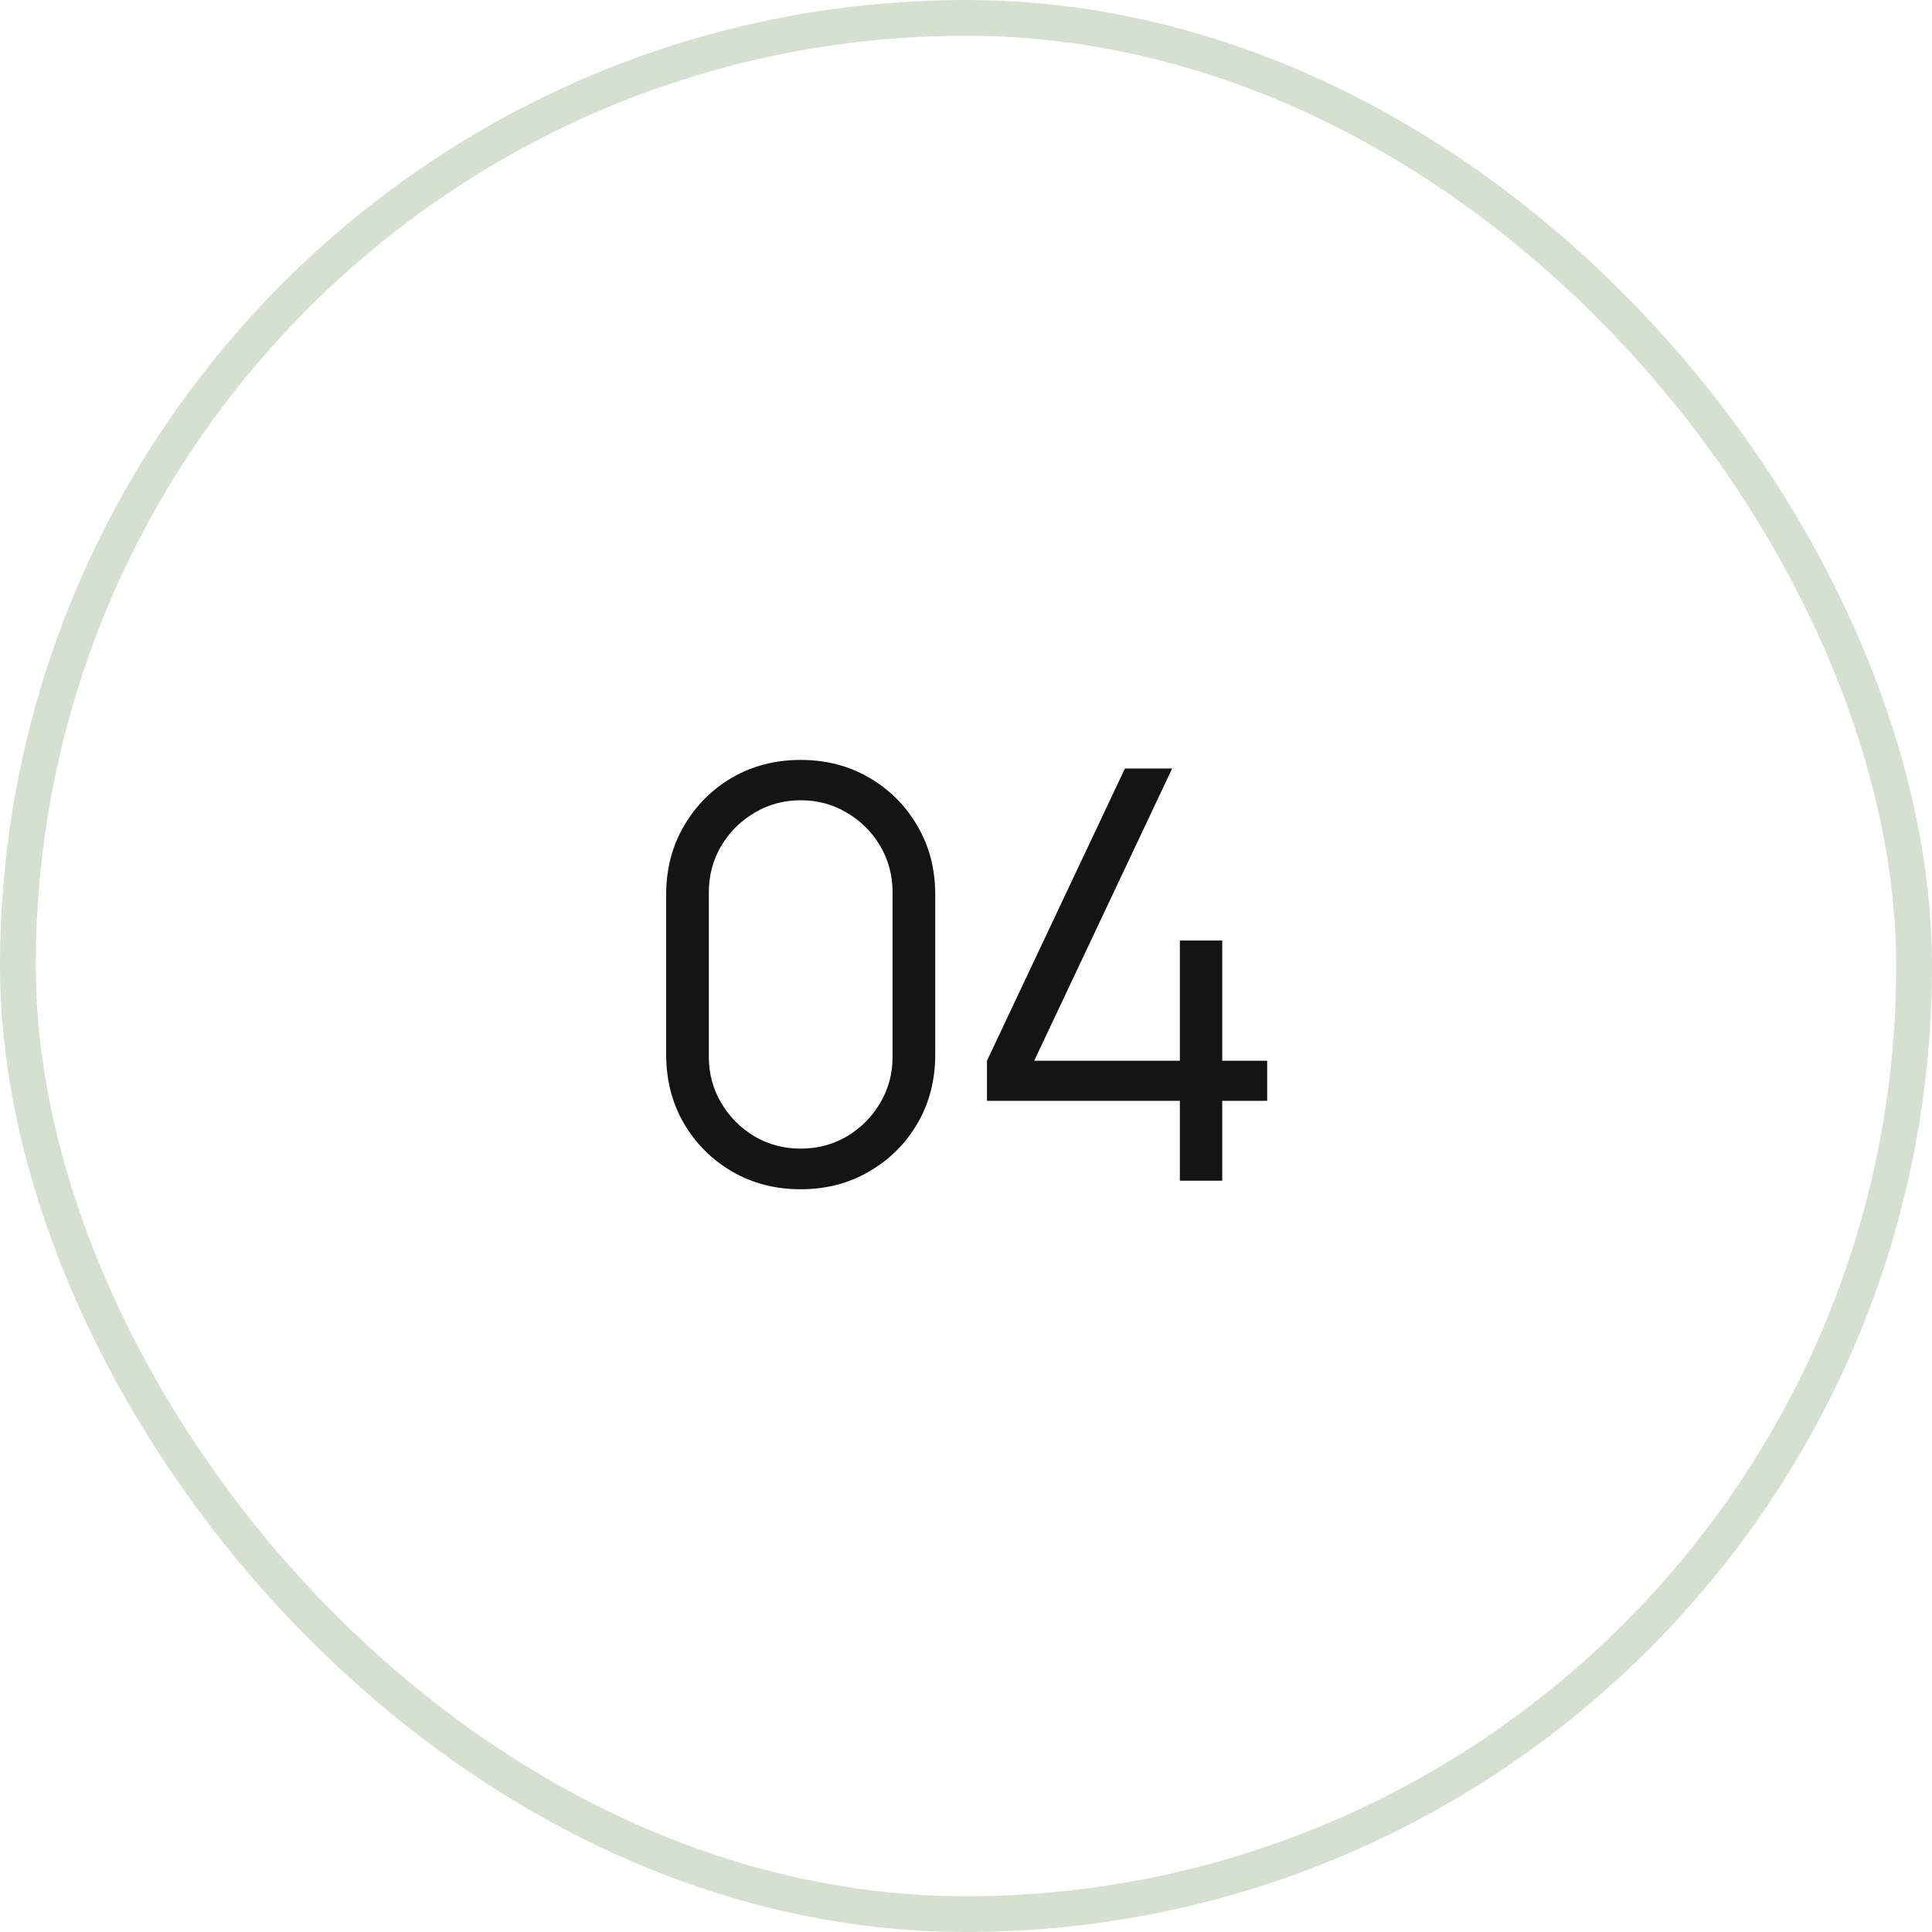
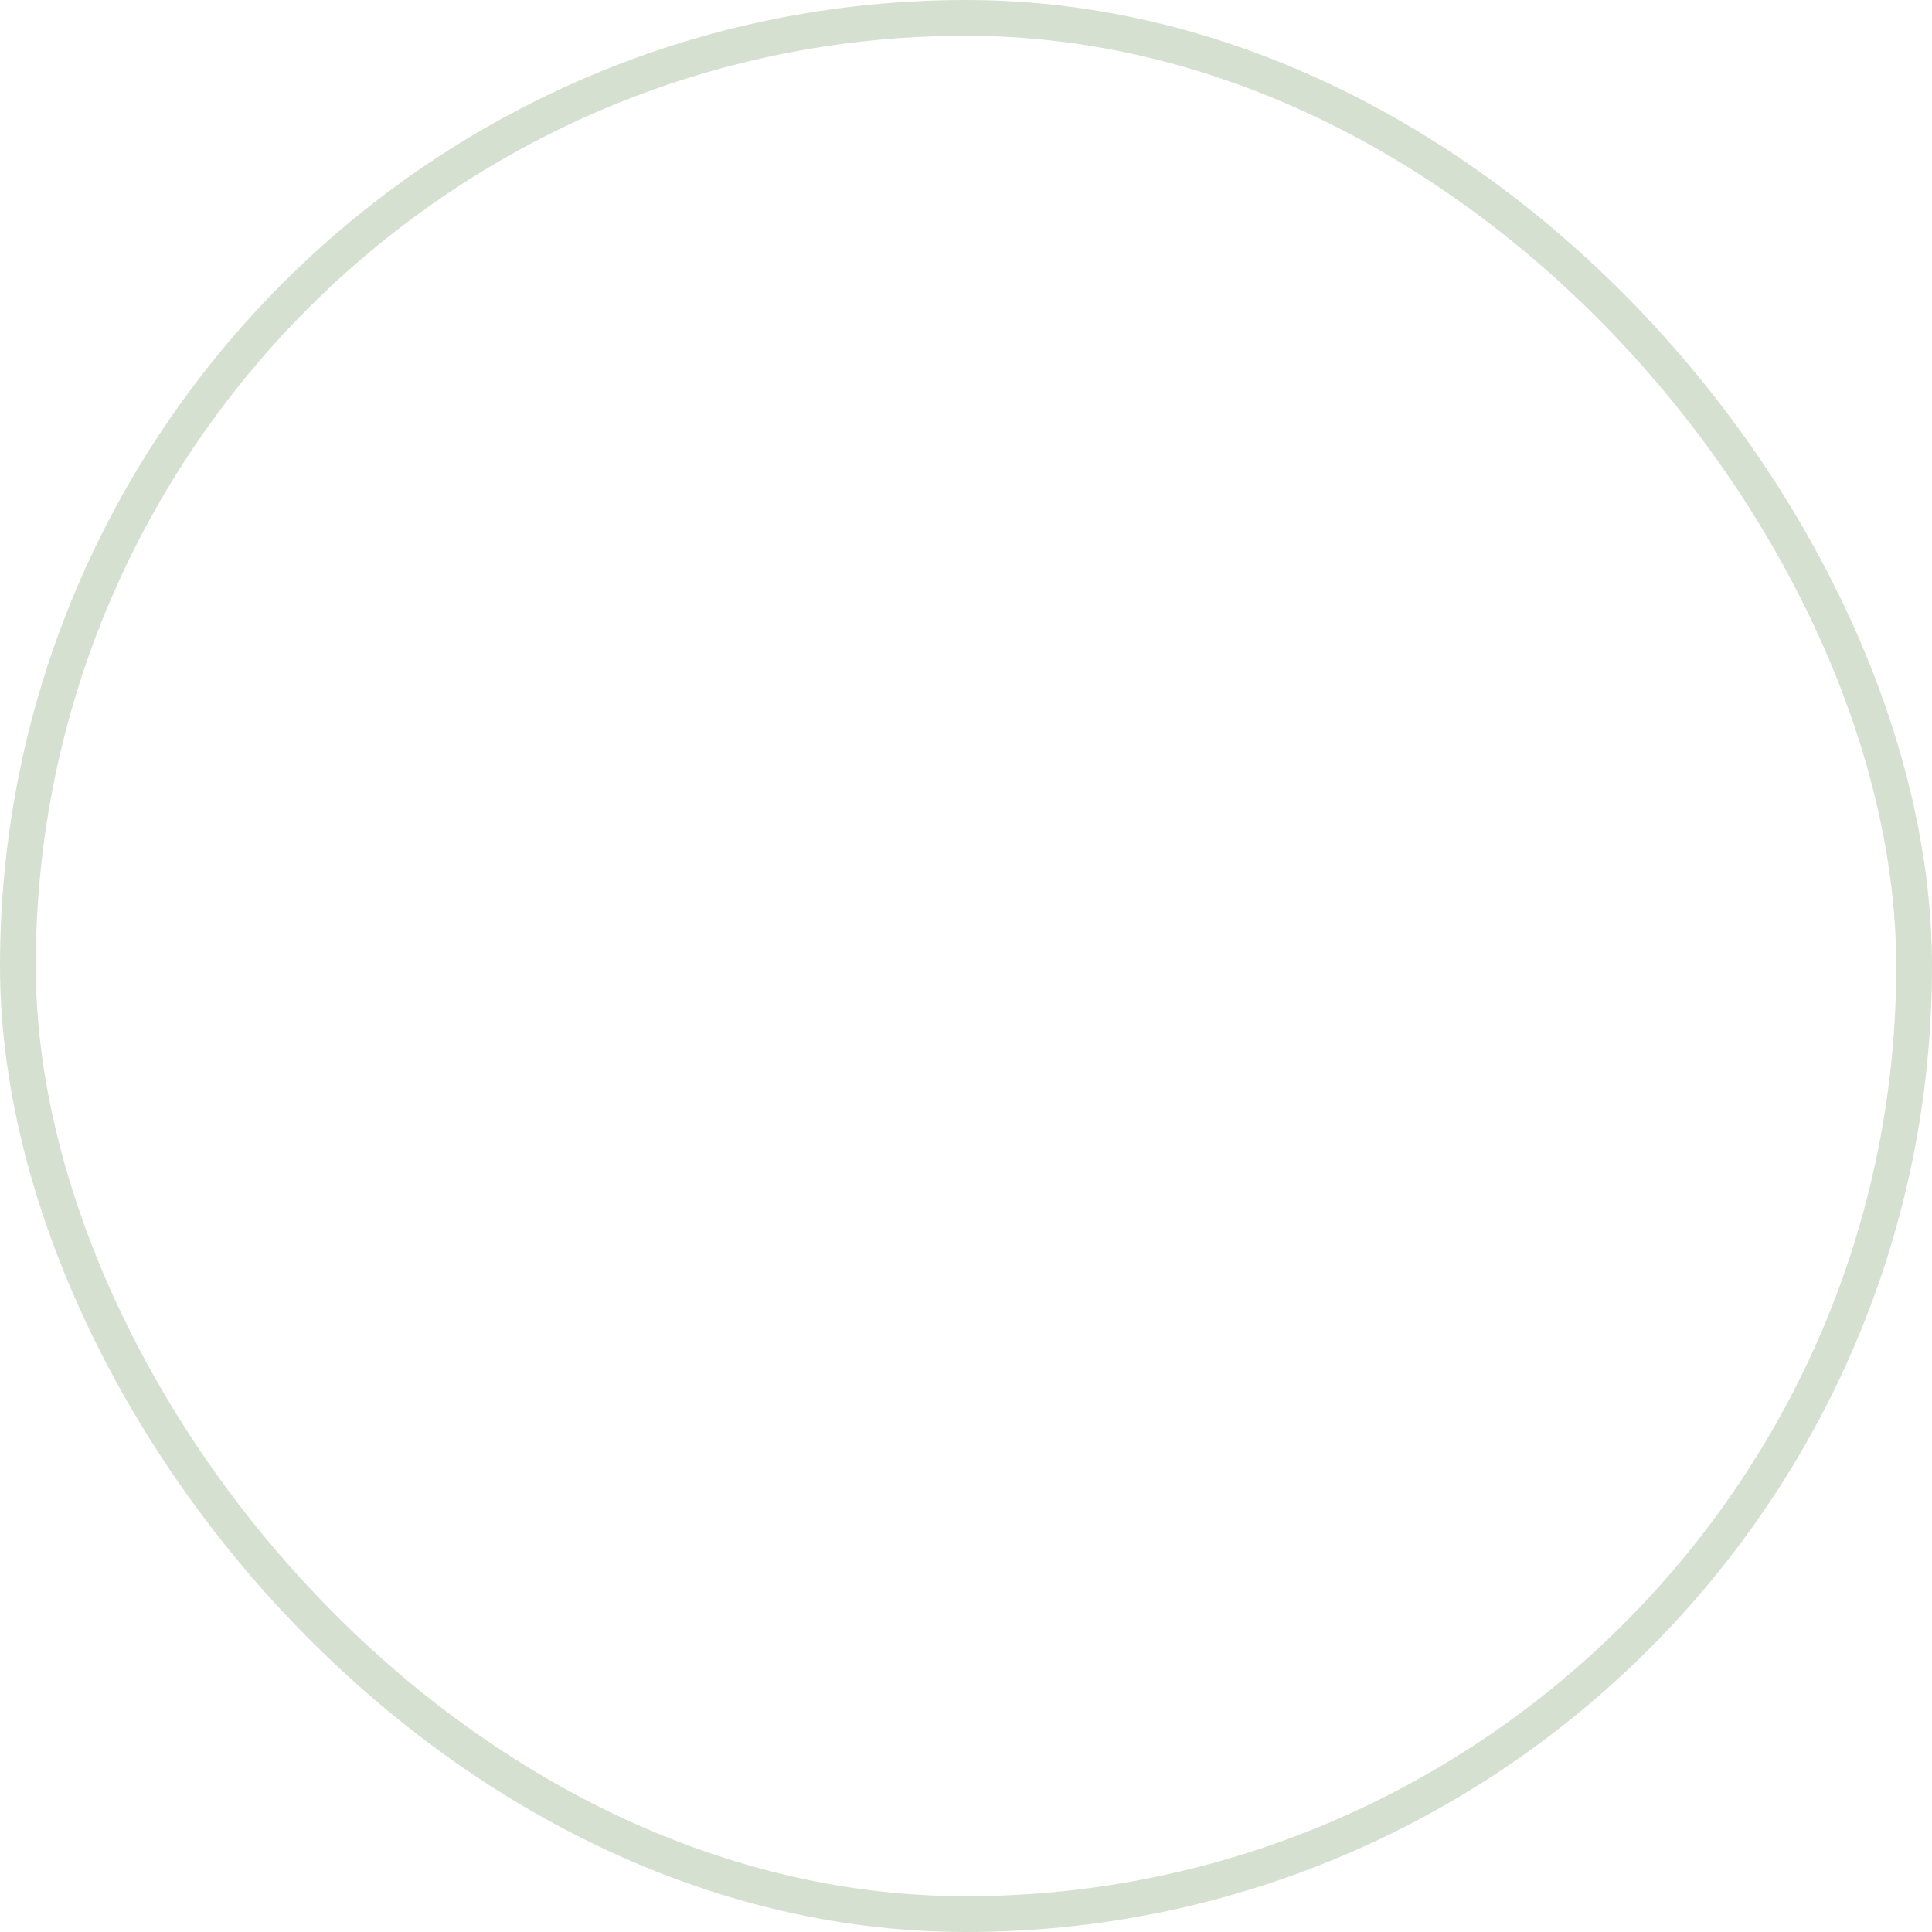
<svg xmlns="http://www.w3.org/2000/svg" width="54" height="54" viewBox="0 0 54 54" fill="none">
  <rect x="0.5" y="0.5" width="53" height="53" rx="26.5" stroke="#9AB18B" stroke-opacity="0.4" />
-   <path d="M22.38 33.24C21.671 33.24 21.031 33.075 20.46 32.744C19.895 32.413 19.447 31.965 19.116 31.4C18.785 30.829 18.62 30.189 18.62 29.48V25C18.62 24.291 18.785 23.653 19.116 23.088C19.447 22.517 19.895 22.067 20.46 21.736C21.031 21.405 21.671 21.24 22.38 21.24C23.089 21.24 23.727 21.405 24.292 21.736C24.863 22.067 25.313 22.517 25.644 23.088C25.975 23.653 26.14 24.291 26.14 25V29.48C26.14 30.189 25.975 30.829 25.644 31.4C25.313 31.965 24.863 32.413 24.292 32.744C23.727 33.075 23.089 33.24 22.38 33.24ZM22.38 32.104C22.855 32.104 23.287 31.989 23.676 31.76C24.065 31.525 24.375 31.213 24.604 30.824C24.833 30.435 24.948 30.005 24.948 29.536V24.944C24.948 24.469 24.833 24.037 24.604 23.648C24.375 23.259 24.065 22.949 23.676 22.72C23.287 22.485 22.855 22.368 22.38 22.368C21.905 22.368 21.473 22.485 21.084 22.72C20.695 22.949 20.385 23.259 20.156 23.648C19.927 24.037 19.812 24.469 19.812 24.944V29.536C19.812 30.005 19.927 30.435 20.156 30.824C20.385 31.213 20.695 31.525 21.084 31.76C21.473 31.989 21.905 32.104 22.38 32.104ZM32.978 33V30.768H27.586V29.648L31.442 21.48H32.762L28.906 29.648H32.978V26.288H34.162V29.648H35.418V30.768H34.162V33H32.978Z" fill="#141414" />
</svg>